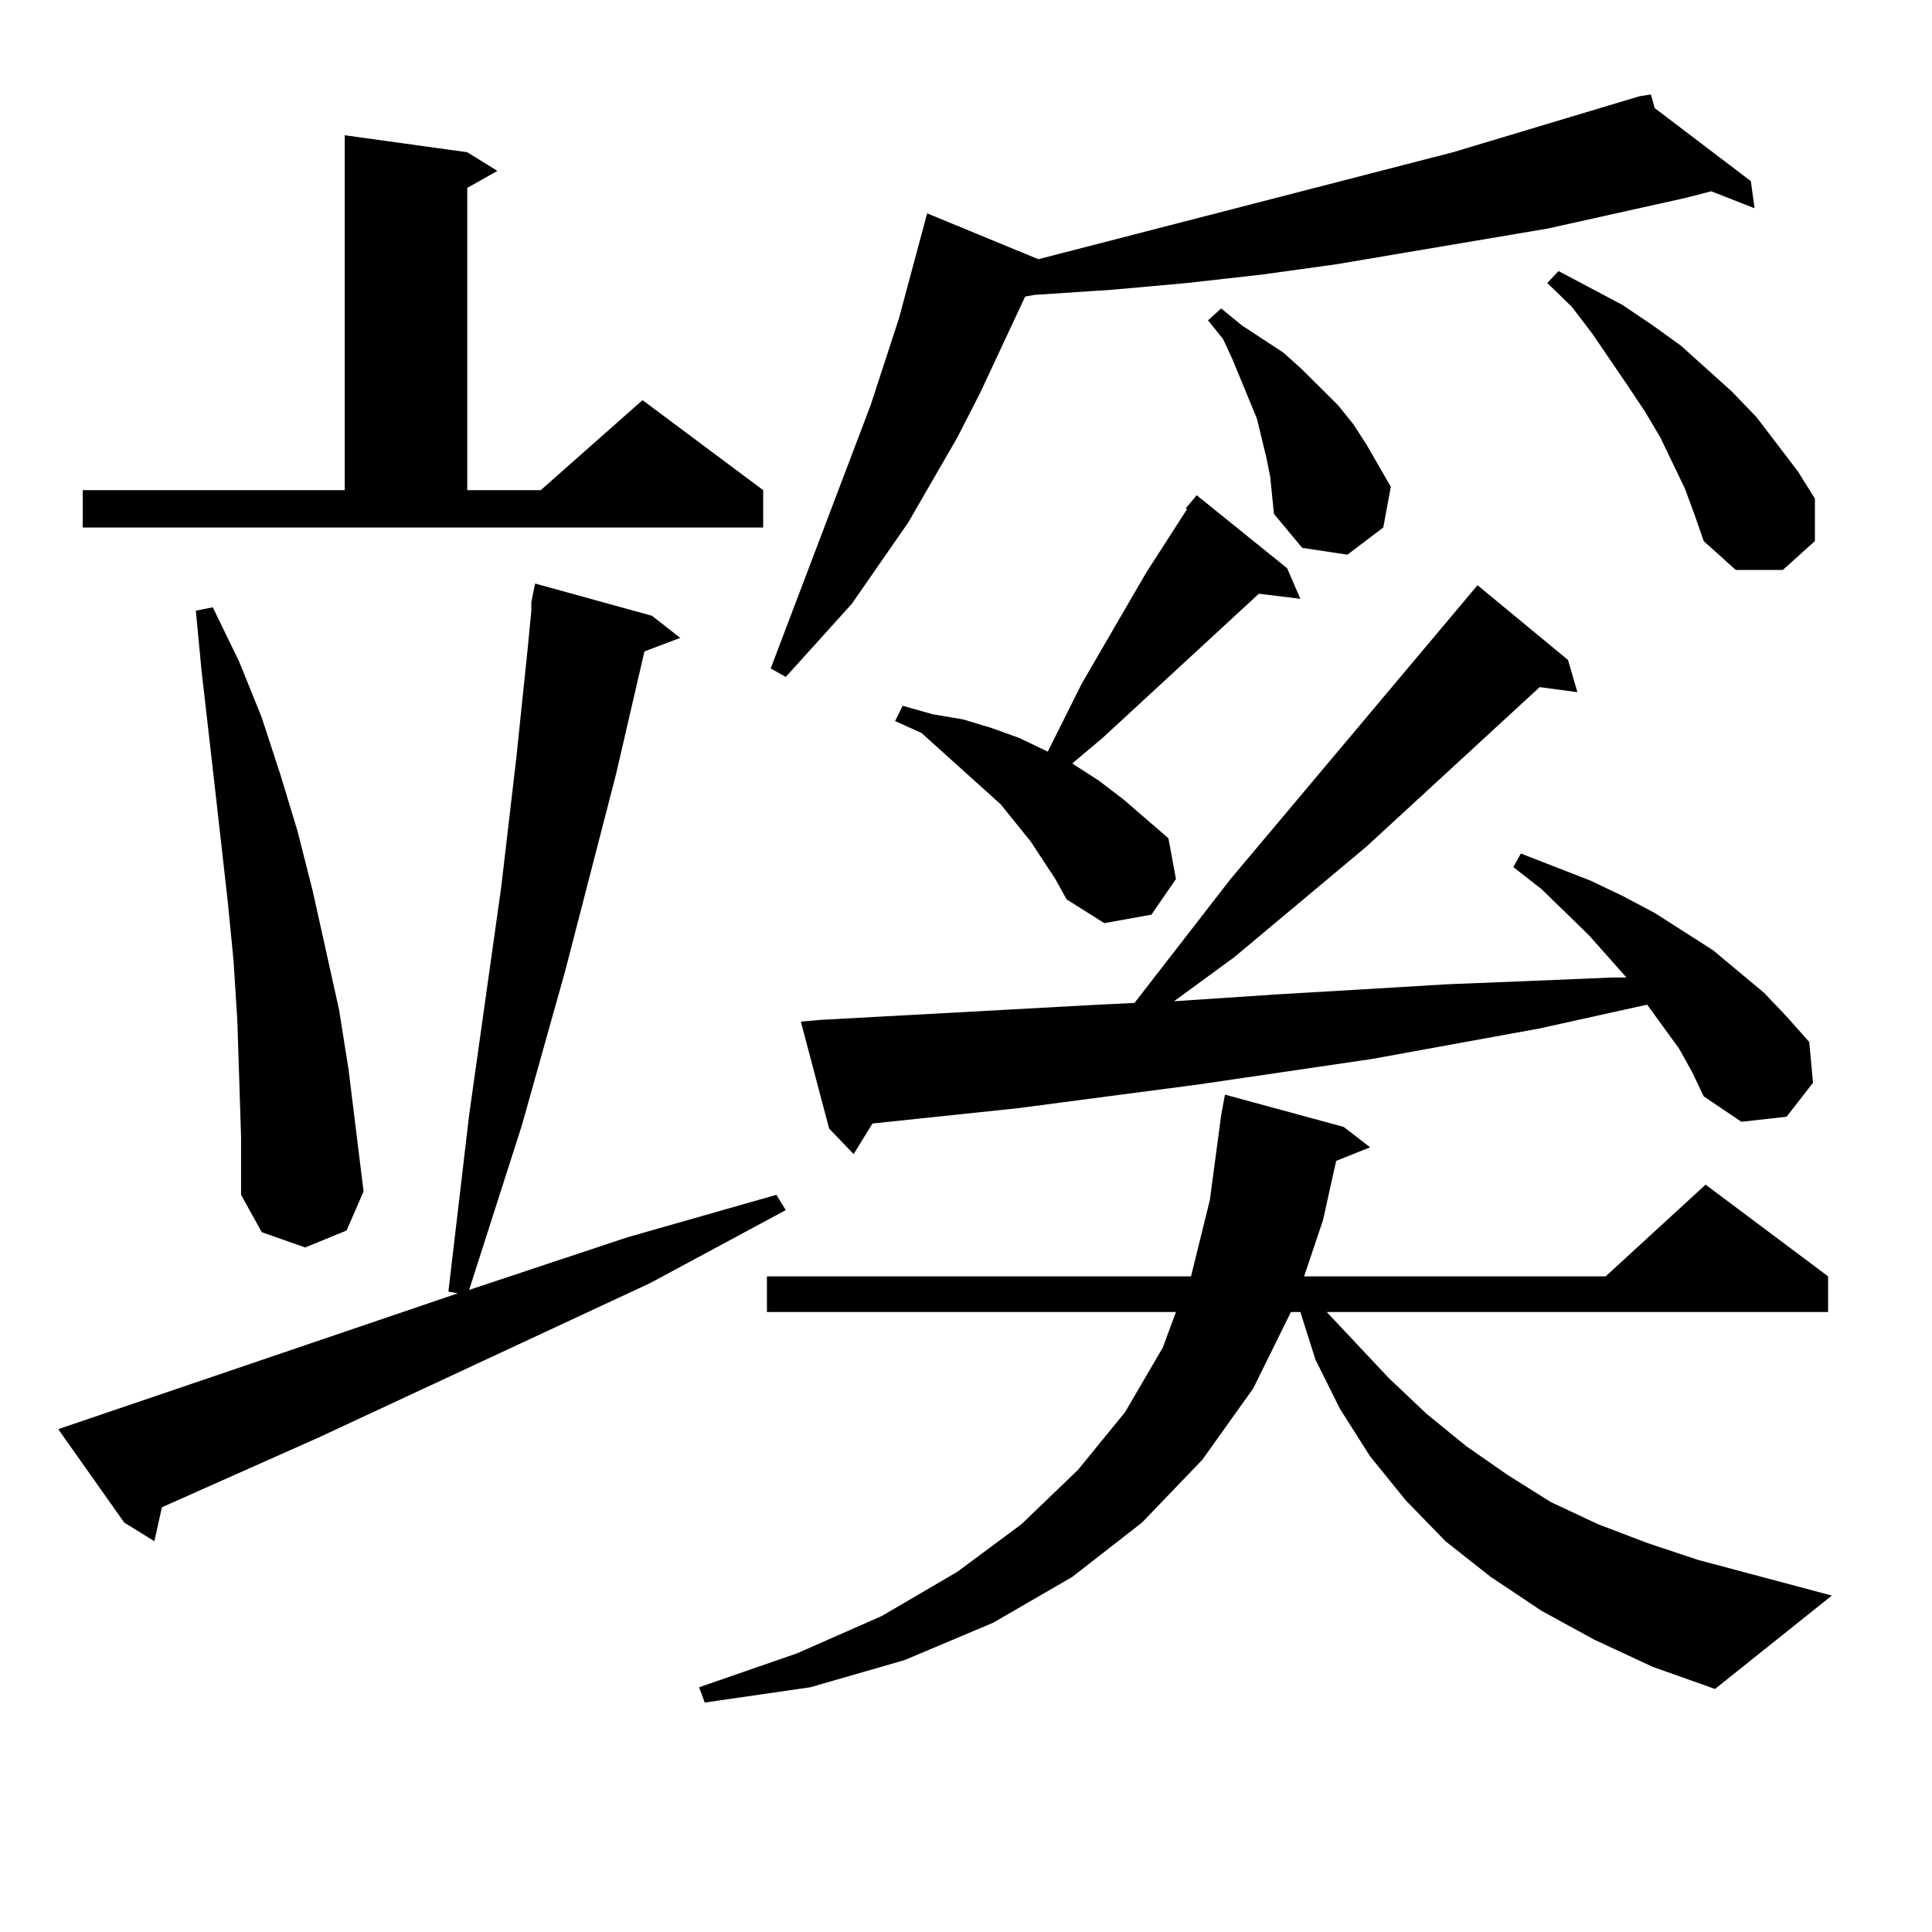
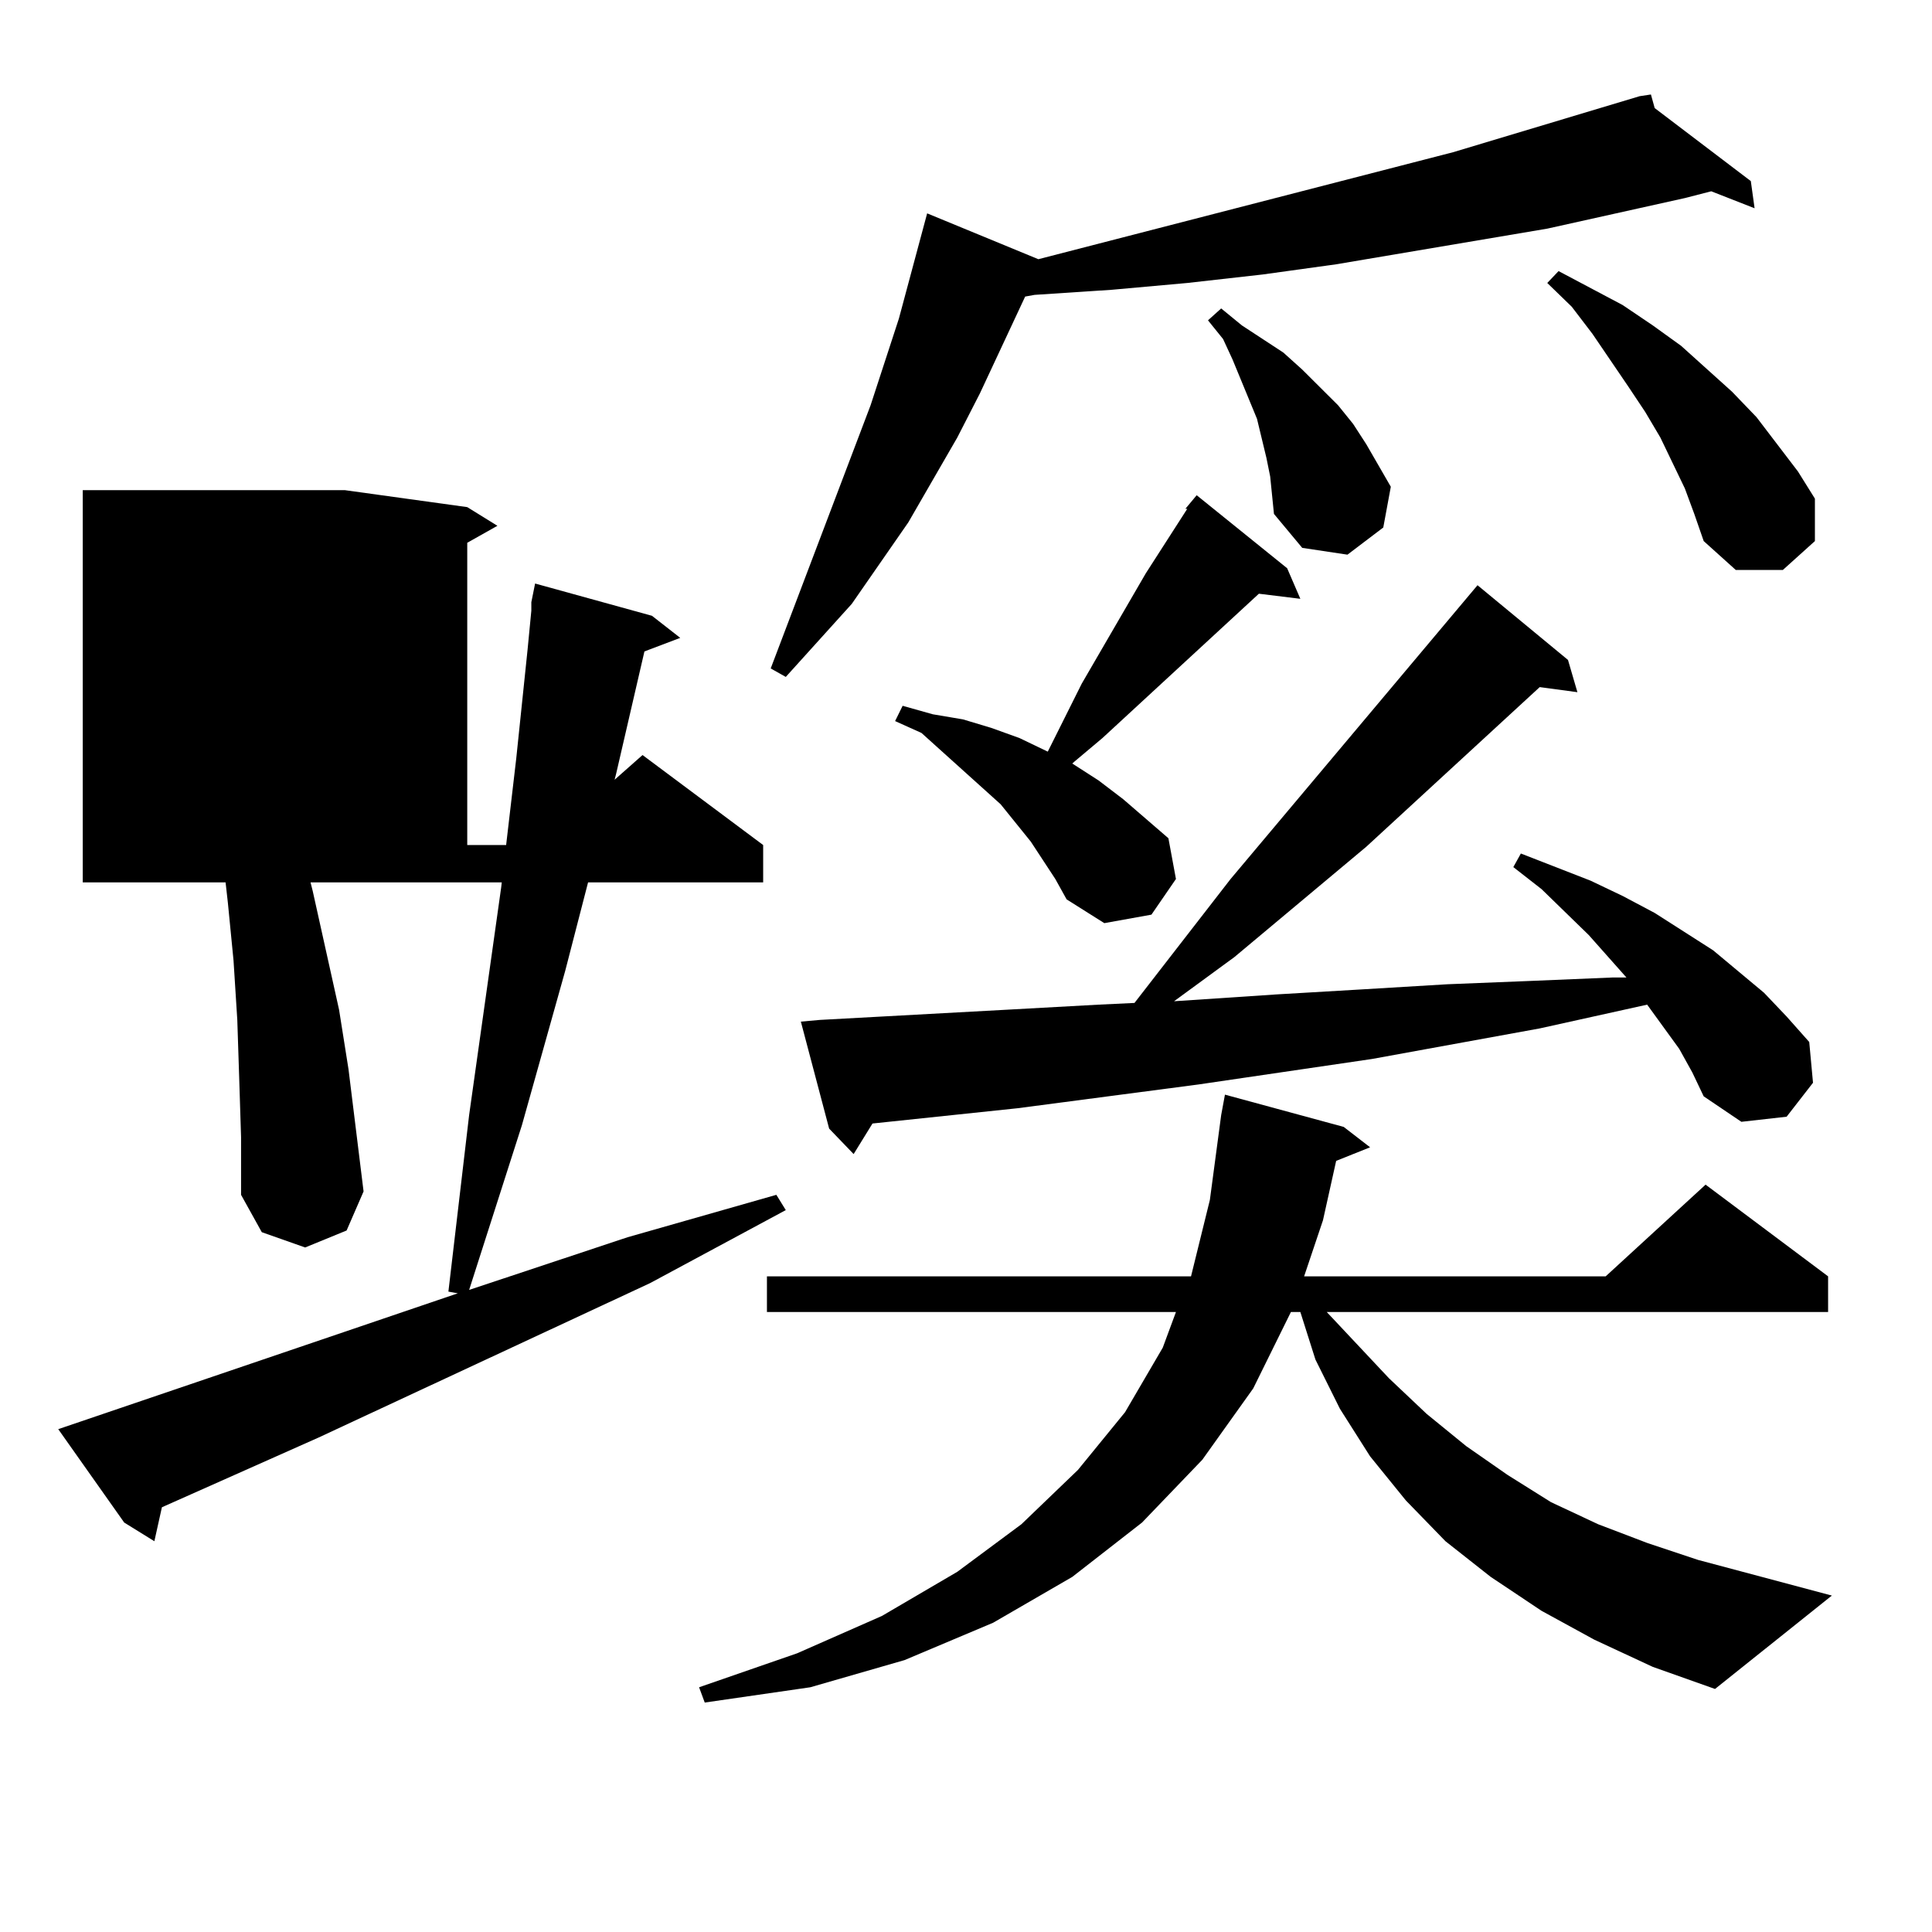
<svg xmlns="http://www.w3.org/2000/svg" version="1.1" id="图层_1" x="0px" y="0px" width="1000px" height="1000px" viewBox="0 0 1000 1000" enable-background="new 0 0 1000 1000" xml:space="preserve">
-   <path d="M30.146,739.73l206.824-70.313l-4.878-0.879l10.731-91.406l16.585-117.773l7.805-66.797l5.854-56.25l1.951-20.215v-1.758  v-2.637l1.951-9.668l60.486,16.699l14.634,11.426l-18.536,7.031l-14.634,63.281l-26.341,101.953l-22.438,79.98l-27.316,85.254  l81.949-27.246l77.071-21.973l4.878,7.91l-70.242,37.793l-171.703,79.98L83.803,780.16L79.9,797.738l-15.609-9.668L30.146,739.73z   M42.828,253.695h135.606V70.004l63.413,8.789l15.609,9.668l-15.609,8.789v156.445h38.048l52.682-46.582l62.438,46.582v19.336  H42.828V253.695z M123.802,557.797l-0.976-29.883l-1.951-30.762l-2.927-29.883l-6.829-60.645l-6.829-59.766l-2.927-30.762  l8.78-1.758l13.658,28.125l11.707,29.004l9.756,29.883l8.78,29.004l7.805,30.762l13.658,61.523l4.878,30.762l3.902,31.641  l3.902,31.641l-8.78,20.215l-21.463,8.789l-22.438-7.91l-10.731-19.336v-29.883L123.802,557.797z M825.248,848.715l-27.316-14.941  l-26.341-17.578l-23.414-18.457l-20.487-21.094l-18.536-22.852l-15.609-24.609l-12.683-25.488l-7.805-24.609h-4.878l-19.512,39.551  l-26.341,36.914l-31.219,32.52l-36.097,28.125l-40.975,23.73l-45.853,19.336l-48.779,14.063l-54.633,7.91l-2.927-7.91l50.73-17.578  l43.901-19.336l39.023-22.852l33.17-24.609l29.268-28.125l24.39-29.883l19.512-33.398l6.829-18.457H396.966v-18.457h219.507  l9.756-39.551l5.854-43.945l1.951-10.547l61.462,16.699l13.658,10.547l-17.561,7.031l-6.829,30.762l-9.756,29.004h156.094  l51.706-47.461l63.413,47.461v18.457H686.715l32.194,34.277l19.512,18.457l20.487,16.699l21.463,14.941l22.438,14.063l24.39,11.426  l25.365,9.668l26.341,8.789l69.267,18.457l-60.486,48.34l-32.194-11.426L825.248,848.715z M856.467,55.941l49.755,37.793  l1.951,14.063l-22.438-8.789l-13.658,3.516l-71.218,15.82l-109.266,18.457l-38.048,5.273l-39.023,4.395l-39.023,3.516l-39.999,2.637  l-4.878,0.879l-23.414,50.098L495.5,226.449l-25.365,43.945l-29.268,42.188l-34.146,37.793l-7.805-4.395l51.706-136.23  l14.634-44.824l14.634-54.492l57.56,23.73l214.629-55.371l96.583-29.004l5.854-0.879L856.467,55.941z M869.149,542.855  l-16.585-22.852l-55.608,12.305l-86.827,15.82l-89.754,13.184l-93.656,12.305l-75.12,7.91l-9.756,15.82l-12.683-13.184  l-14.634-55.371l9.756-0.879l96.583-5.273l47.804-2.637l18.536-0.879l49.755-64.16l127.802-152.051l46.828,38.672l4.878,16.699  l-19.512-2.637l-89.754,82.617l-68.291,57.129l-31.219,22.852l52.682-3.516l44.877-2.637l43.901-2.637l43.901-1.758l41.95-1.758  h6.829l-19.512-21.973l-24.39-23.73l-14.634-11.426l3.902-7.031l36.097,14.063l16.585,7.91l16.585,8.789l30.243,19.336  l26.341,21.973l11.707,12.305l11.707,13.184l1.951,21.094l-13.658,17.578l-23.414,2.637l-19.512-13.184l-5.854-12.305  L869.149,542.855z M613.546,263.363l5.854-7.031l46.828,37.793l6.829,15.82l-21.463-2.637l-80.974,74.707l-14.634,12.305  l-0.976,0.879l13.658,8.789l12.683,9.668l23.414,20.215l3.902,21.094l-12.683,18.457l-24.39,4.395l-19.512-12.305l-5.854-10.547  l-12.683-19.336l-7.805-9.668l-7.805-9.668l-9.756-8.789l-31.219-28.125l-13.658-6.152l3.902-7.91l15.609,4.395l15.609,2.637  l14.634,4.395l14.634,5.273l14.634,7.031l17.561-35.156l33.17-57.129l21.463-33.398H613.546z M657.447,246.664l-1.951-9.668  l-4.878-20.215l-12.683-30.762l-4.878-10.547l-7.805-9.668l6.829-6.152l10.731,8.789l10.731,7.031l10.731,7.031l9.756,8.789  l18.536,18.457l7.805,9.668l6.829,10.547l12.683,21.973l-3.902,21.094l-18.536,14.063l-23.414-3.516L659.398,266L657.447,246.664z   M872.076,252.816l-12.683-26.367l-7.805-13.184l-8.78-13.184l-18.536-27.246l-10.731-14.063l-12.683-12.305l5.854-6.152  l33.17,17.578l15.609,10.547l14.634,10.547l26.341,23.73l12.683,13.184l21.463,28.125l8.78,14.063v21.973l-16.585,14.941h-24.39  l-16.585-14.941L876.954,266L872.076,252.816z" />
+   <path d="M30.146,739.73l206.824-70.313l-4.878-0.879l10.731-91.406l16.585-117.773l7.805-66.797l5.854-56.25l1.951-20.215v-1.758  v-2.637l1.951-9.668l60.486,16.699l14.634,11.426l-18.536,7.031l-14.634,63.281l-26.341,101.953l-22.438,79.98l-27.316,85.254  l81.949-27.246l77.071-21.973l4.878,7.91l-70.242,37.793l-171.703,79.98L83.803,780.16L79.9,797.738l-15.609-9.668L30.146,739.73z   M42.828,253.695h135.606l63.413,8.789l15.609,9.668l-15.609,8.789v156.445h38.048l52.682-46.582l62.438,46.582v19.336  H42.828V253.695z M123.802,557.797l-0.976-29.883l-1.951-30.762l-2.927-29.883l-6.829-60.645l-6.829-59.766l-2.927-30.762  l8.78-1.758l13.658,28.125l11.707,29.004l9.756,29.883l8.78,29.004l7.805,30.762l13.658,61.523l4.878,30.762l3.902,31.641  l3.902,31.641l-8.78,20.215l-21.463,8.789l-22.438-7.91l-10.731-19.336v-29.883L123.802,557.797z M825.248,848.715l-27.316-14.941  l-26.341-17.578l-23.414-18.457l-20.487-21.094l-18.536-22.852l-15.609-24.609l-12.683-25.488l-7.805-24.609h-4.878l-19.512,39.551  l-26.341,36.914l-31.219,32.52l-36.097,28.125l-40.975,23.73l-45.853,19.336l-48.779,14.063l-54.633,7.91l-2.927-7.91l50.73-17.578  l43.901-19.336l39.023-22.852l33.17-24.609l29.268-28.125l24.39-29.883l19.512-33.398l6.829-18.457H396.966v-18.457h219.507  l9.756-39.551l5.854-43.945l1.951-10.547l61.462,16.699l13.658,10.547l-17.561,7.031l-6.829,30.762l-9.756,29.004h156.094  l51.706-47.461l63.413,47.461v18.457H686.715l32.194,34.277l19.512,18.457l20.487,16.699l21.463,14.941l22.438,14.063l24.39,11.426  l25.365,9.668l26.341,8.789l69.267,18.457l-60.486,48.34l-32.194-11.426L825.248,848.715z M856.467,55.941l49.755,37.793  l1.951,14.063l-22.438-8.789l-13.658,3.516l-71.218,15.82l-109.266,18.457l-38.048,5.273l-39.023,4.395l-39.023,3.516l-39.999,2.637  l-4.878,0.879l-23.414,50.098L495.5,226.449l-25.365,43.945l-29.268,42.188l-34.146,37.793l-7.805-4.395l51.706-136.23  l14.634-44.824l14.634-54.492l57.56,23.73l214.629-55.371l96.583-29.004l5.854-0.879L856.467,55.941z M869.149,542.855  l-16.585-22.852l-55.608,12.305l-86.827,15.82l-89.754,13.184l-93.656,12.305l-75.12,7.91l-9.756,15.82l-12.683-13.184  l-14.634-55.371l9.756-0.879l96.583-5.273l47.804-2.637l18.536-0.879l49.755-64.16l127.802-152.051l46.828,38.672l4.878,16.699  l-19.512-2.637l-89.754,82.617l-68.291,57.129l-31.219,22.852l52.682-3.516l44.877-2.637l43.901-2.637l43.901-1.758l41.95-1.758  h6.829l-19.512-21.973l-24.39-23.73l-14.634-11.426l3.902-7.031l36.097,14.063l16.585,7.91l16.585,8.789l30.243,19.336  l26.341,21.973l11.707,12.305l11.707,13.184l1.951,21.094l-13.658,17.578l-23.414,2.637l-19.512-13.184l-5.854-12.305  L869.149,542.855z M613.546,263.363l5.854-7.031l46.828,37.793l6.829,15.82l-21.463-2.637l-80.974,74.707l-14.634,12.305  l-0.976,0.879l13.658,8.789l12.683,9.668l23.414,20.215l3.902,21.094l-12.683,18.457l-24.39,4.395l-19.512-12.305l-5.854-10.547  l-12.683-19.336l-7.805-9.668l-7.805-9.668l-9.756-8.789l-31.219-28.125l-13.658-6.152l3.902-7.91l15.609,4.395l15.609,2.637  l14.634,4.395l14.634,5.273l14.634,7.031l17.561-35.156l33.17-57.129l21.463-33.398H613.546z M657.447,246.664l-1.951-9.668  l-4.878-20.215l-12.683-30.762l-4.878-10.547l-7.805-9.668l6.829-6.152l10.731,8.789l10.731,7.031l10.731,7.031l9.756,8.789  l18.536,18.457l7.805,9.668l6.829,10.547l12.683,21.973l-3.902,21.094l-18.536,14.063l-23.414-3.516L659.398,266L657.447,246.664z   M872.076,252.816l-12.683-26.367l-7.805-13.184l-8.78-13.184l-18.536-27.246l-10.731-14.063l-12.683-12.305l5.854-6.152  l33.17,17.578l15.609,10.547l14.634,10.547l26.341,23.73l12.683,13.184l21.463,28.125l8.78,14.063v21.973l-16.585,14.941h-24.39  l-16.585-14.941L876.954,266L872.076,252.816z" />
</svg>